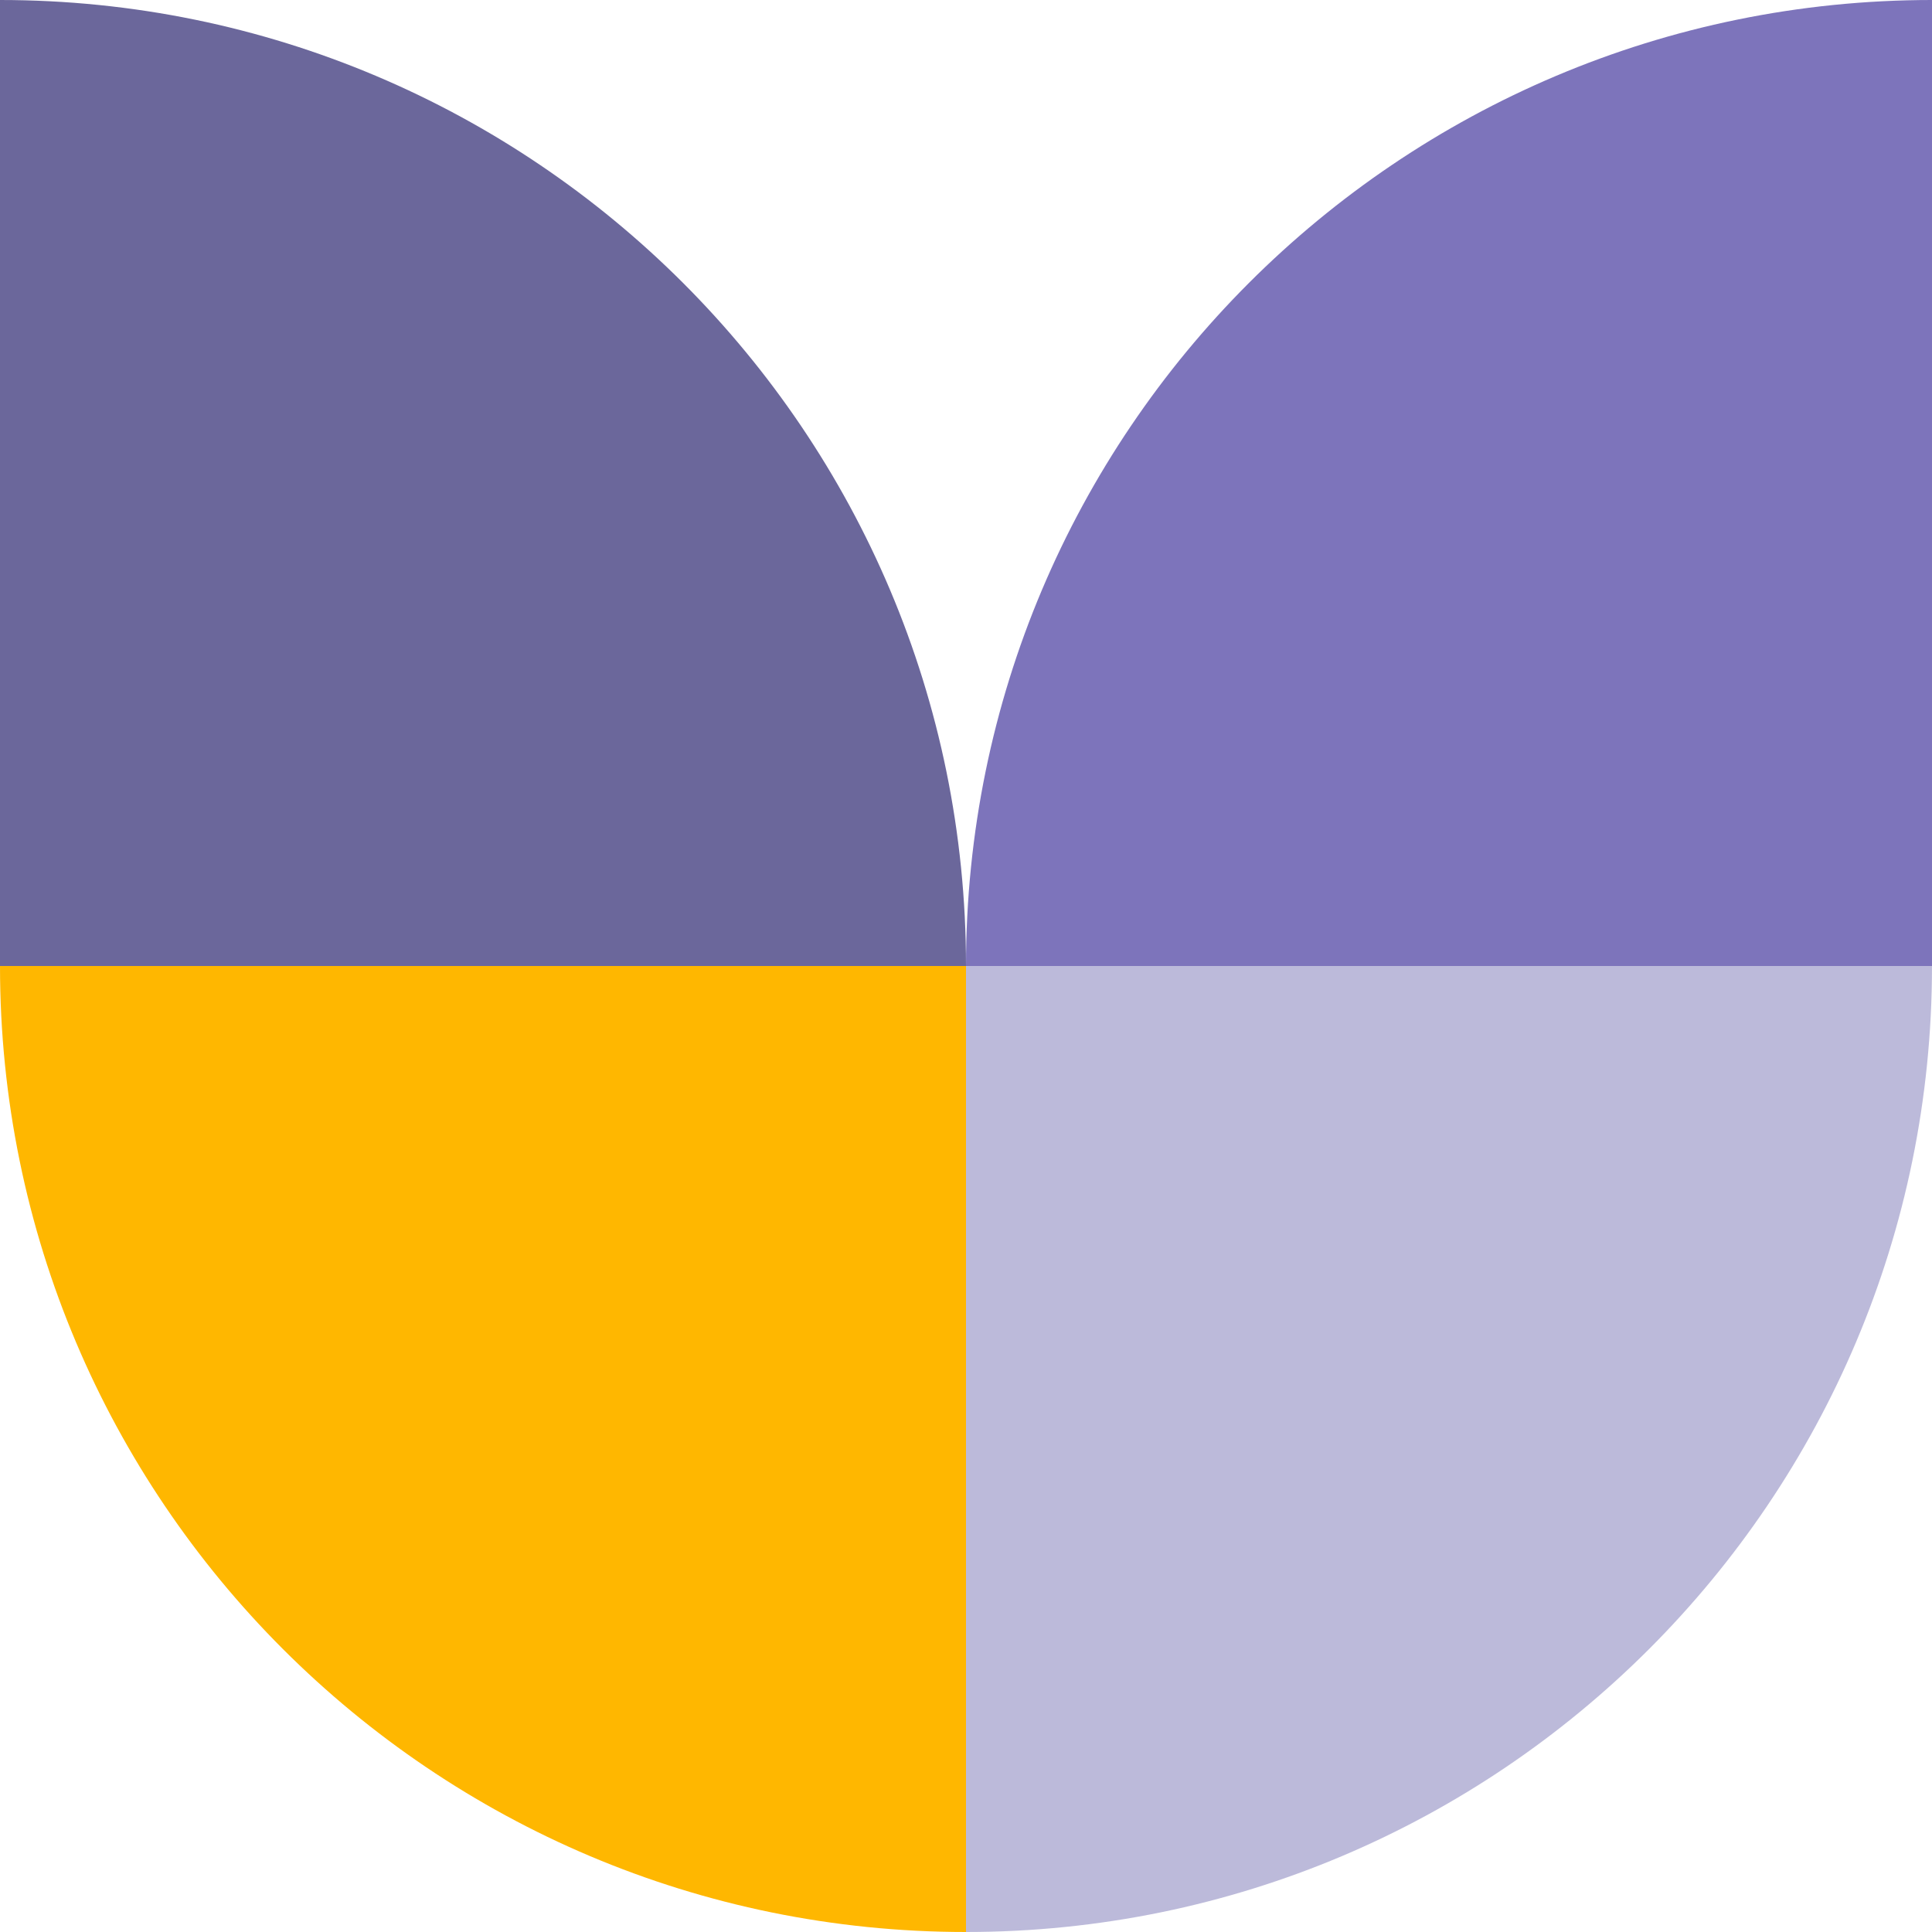
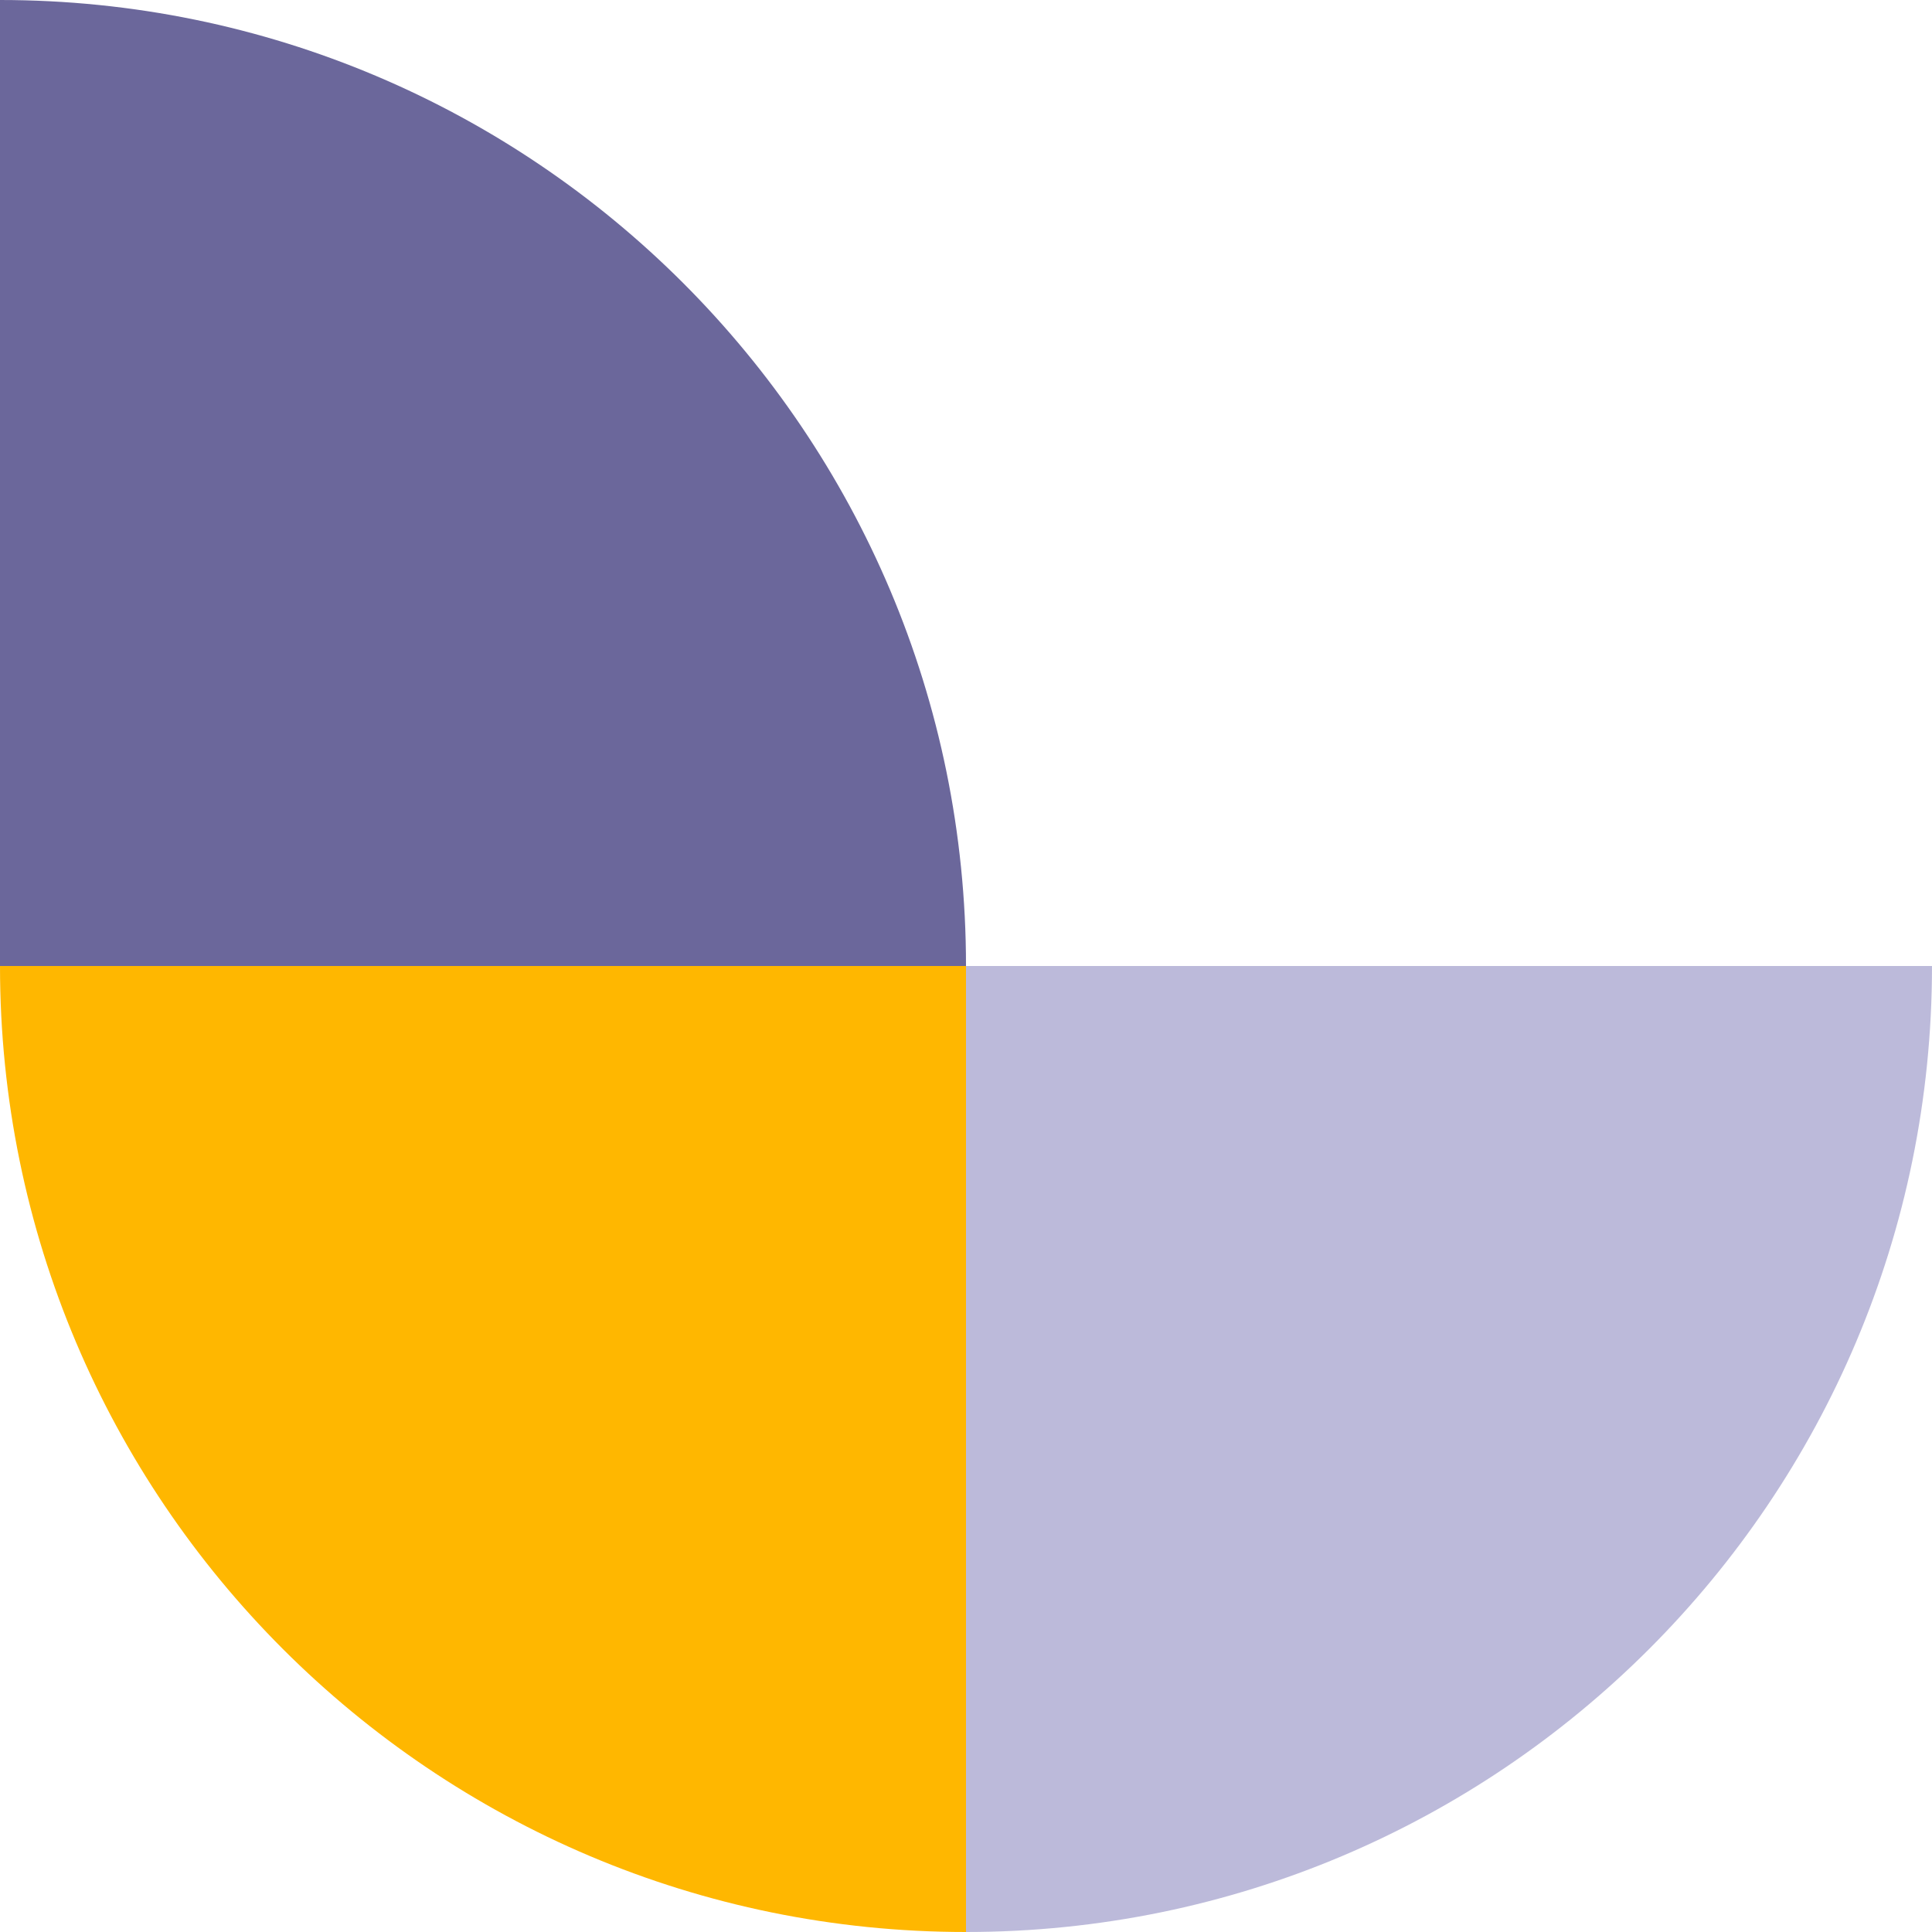
<svg xmlns="http://www.w3.org/2000/svg" width="100" height="100" viewBox="0 0 100 100" fill="none">
  <g id="Group 17">
    <path id="Fill 1 Copy 69" fill-rule="evenodd" clip-rule="evenodd" d="M50 100C22.386 100 0 77.615 0 50L50 50L50 100Z" fill="#FFB700" />
-     <path id="Fill 1 Copy 70" fill-rule="evenodd" clip-rule="evenodd" d="M50 50C50 22.386 72.385 0 100 0V50L50 50Z" fill="#7D74BB" />
    <path id="Fill 1 Copy 79" fill-rule="evenodd" clip-rule="evenodd" d="M0 0C27.614 0 50 22.385 50 50H0L0 0Z" fill="#6B679B" />
    <path id="Fill 1 Copy 80" opacity="0.5" fill-rule="evenodd" clip-rule="evenodd" d="M100 50C100 77.614 77.615 100 50 100L50 50L100 50Z" fill="#7B76B6" />
  </g>
</svg>